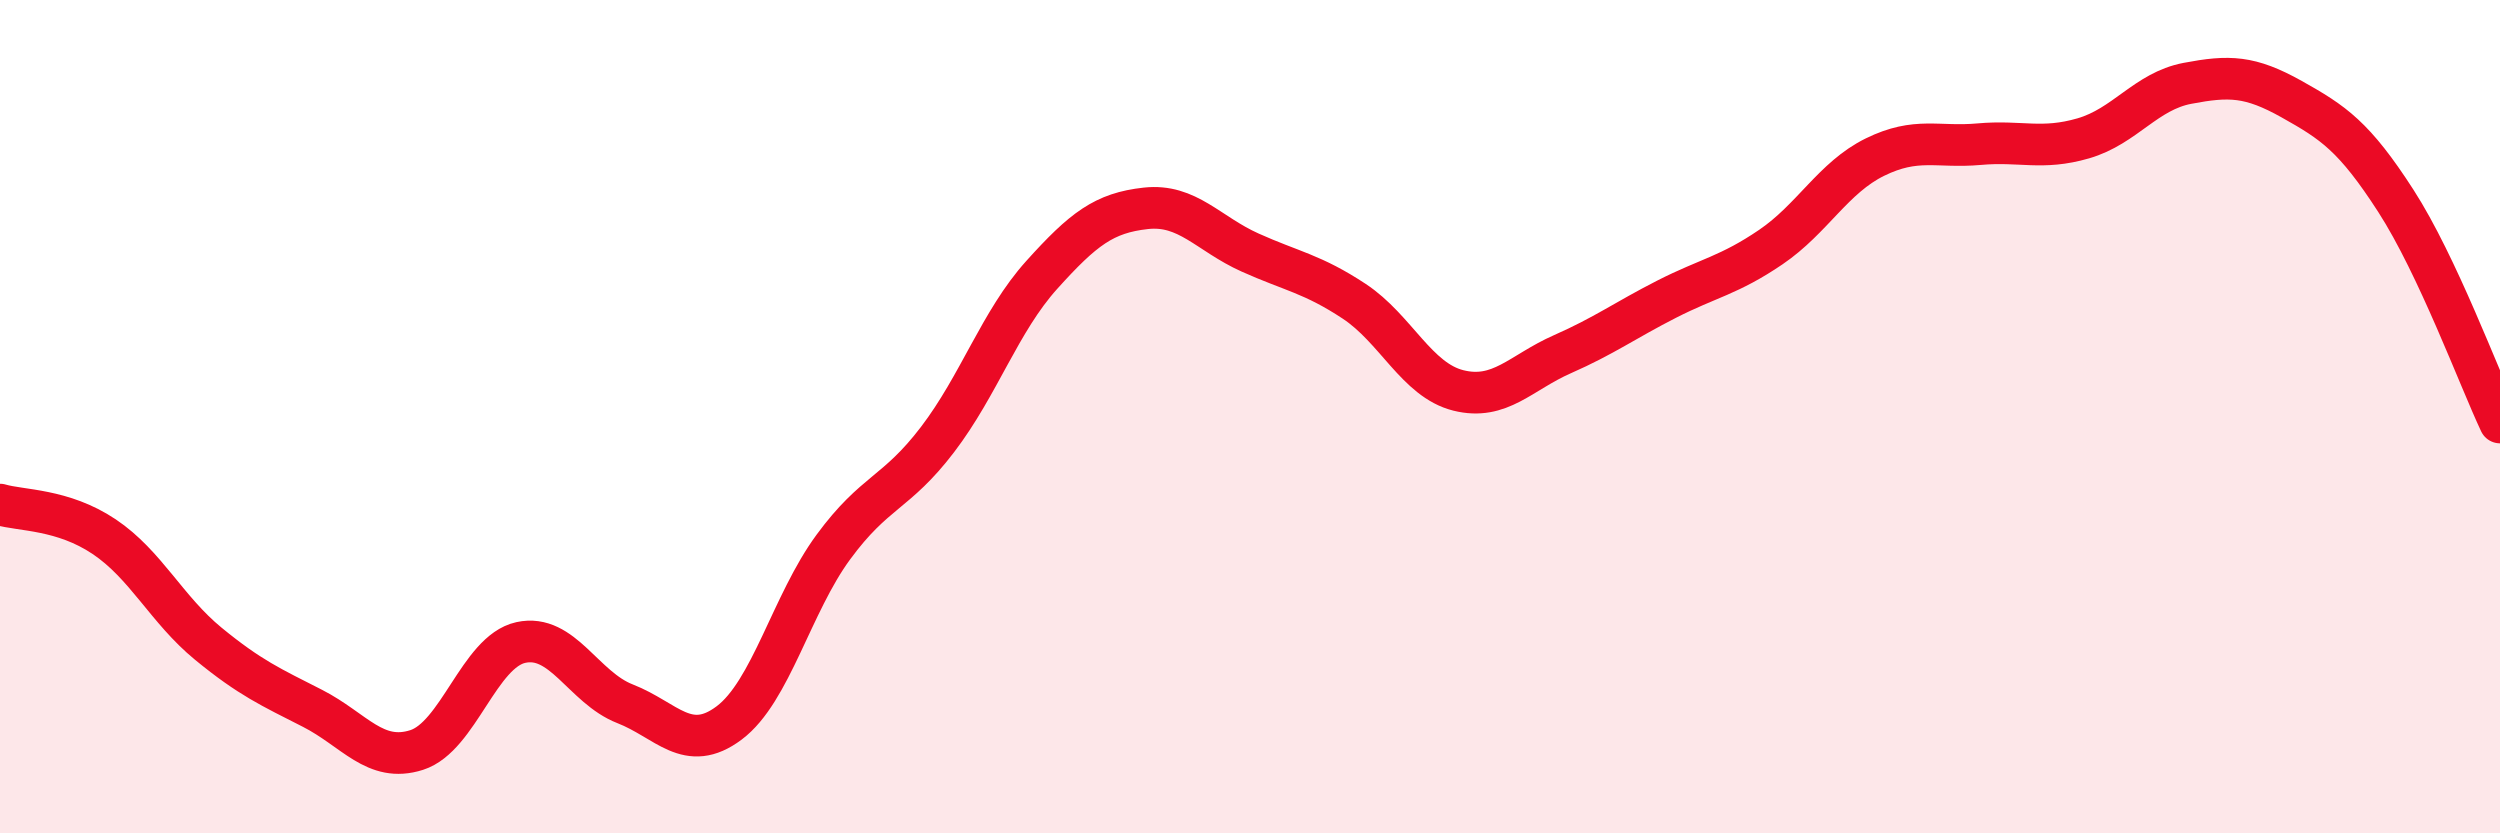
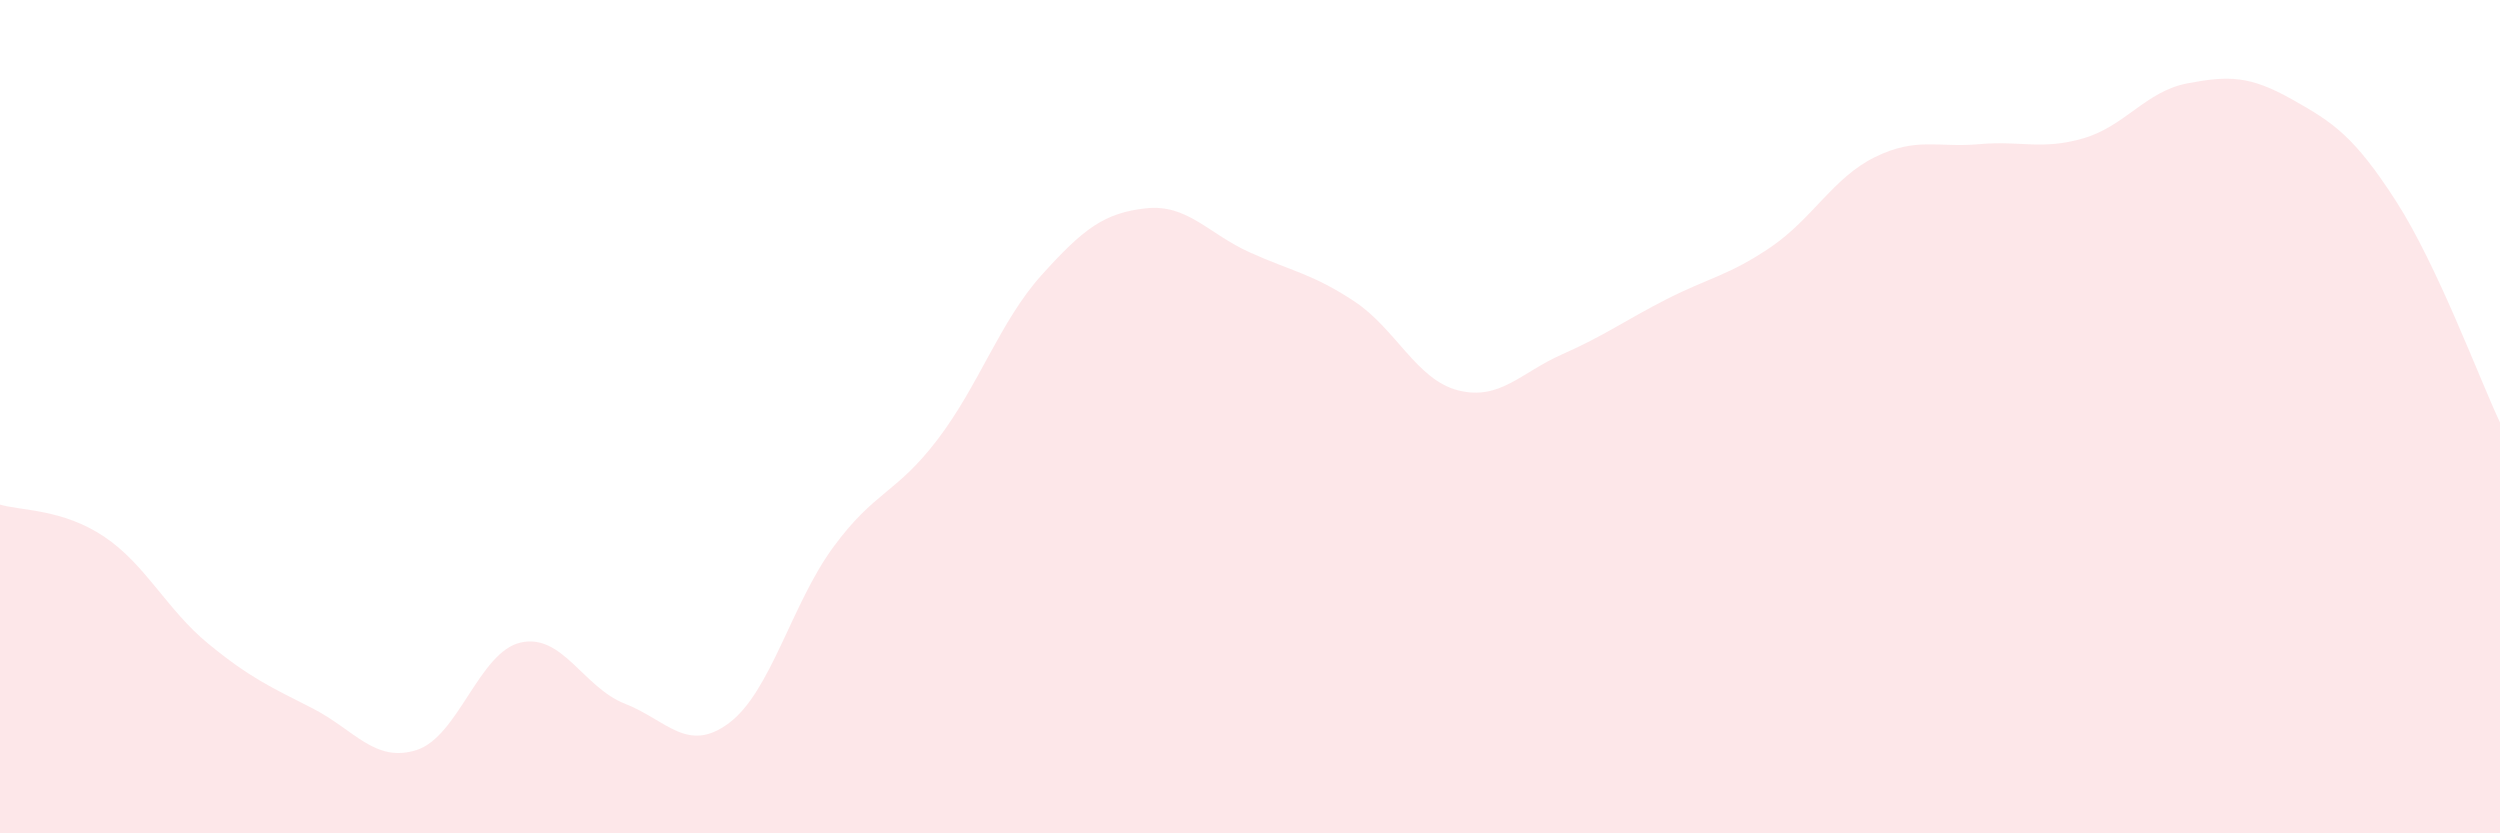
<svg xmlns="http://www.w3.org/2000/svg" width="60" height="20" viewBox="0 0 60 20">
  <path d="M 0,12.11 C 0.5,12.26 1.5,12.21 2.5,12.88 C 3.5,13.55 4,14.63 5,15.45 C 6,16.27 6.5,16.49 7.5,17 C 8.5,17.51 9,18.32 10,18 C 11,17.68 11.5,15.64 12.5,15.42 C 13.5,15.2 14,16.5 15,16.89 C 16,17.28 16.5,18.1 17.5,17.35 C 18.5,16.6 19,14.49 20,13.13 C 21,11.77 21.5,11.86 22.5,10.55 C 23.5,9.24 24,7.71 25,6.6 C 26,5.49 26.5,5.11 27.5,5 C 28.5,4.89 29,5.61 30,6.06 C 31,6.51 31.5,6.57 32.5,7.23 C 33.5,7.89 34,9.12 35,9.37 C 36,9.62 36.5,8.94 37.5,8.5 C 38.5,8.06 39,7.69 40,7.18 C 41,6.67 41.5,6.61 42.5,5.93 C 43.5,5.25 44,4.26 45,3.77 C 46,3.28 46.5,3.55 47.5,3.46 C 48.5,3.37 49,3.61 50,3.32 C 51,3.03 51.5,2.19 52.5,2 C 53.5,1.81 54,1.82 55,2.38 C 56,2.94 56.5,3.27 57.5,4.82 C 58.5,6.37 59.5,9.08 60,10.14L60 20L0 20Z" fill="#EB0A25" opacity="0.1" stroke-linecap="round" stroke-linejoin="round" />
-   <path d="M 0,12.11 C 0.5,12.26 1.5,12.21 2.5,12.88 C 3.5,13.55 4,14.63 5,15.45 C 6,16.27 6.5,16.49 7.5,17 C 8.5,17.51 9,18.32 10,18 C 11,17.68 11.5,15.64 12.5,15.42 C 13.5,15.2 14,16.5 15,16.89 C 16,17.28 16.5,18.1 17.5,17.35 C 18.5,16.6 19,14.49 20,13.13 C 21,11.77 21.5,11.86 22.5,10.55 C 23.5,9.24 24,7.71 25,6.6 C 26,5.49 26.5,5.11 27.5,5 C 28.5,4.89 29,5.61 30,6.06 C 31,6.51 31.5,6.57 32.5,7.23 C 33.5,7.89 34,9.12 35,9.37 C 36,9.62 36.5,8.94 37.5,8.5 C 38.5,8.06 39,7.69 40,7.18 C 41,6.67 41.5,6.61 42.5,5.93 C 43.5,5.25 44,4.26 45,3.77 C 46,3.28 46.5,3.55 47.5,3.46 C 48.5,3.37 49,3.61 50,3.32 C 51,3.03 51.5,2.19 52.5,2 C 53.5,1.81 54,1.82 55,2.38 C 56,2.94 56.5,3.27 57.5,4.82 C 58.5,6.37 59.5,9.08 60,10.14" stroke="#EB0A25" stroke-width="1" fill="none" stroke-linecap="round" stroke-linejoin="round" />
</svg>